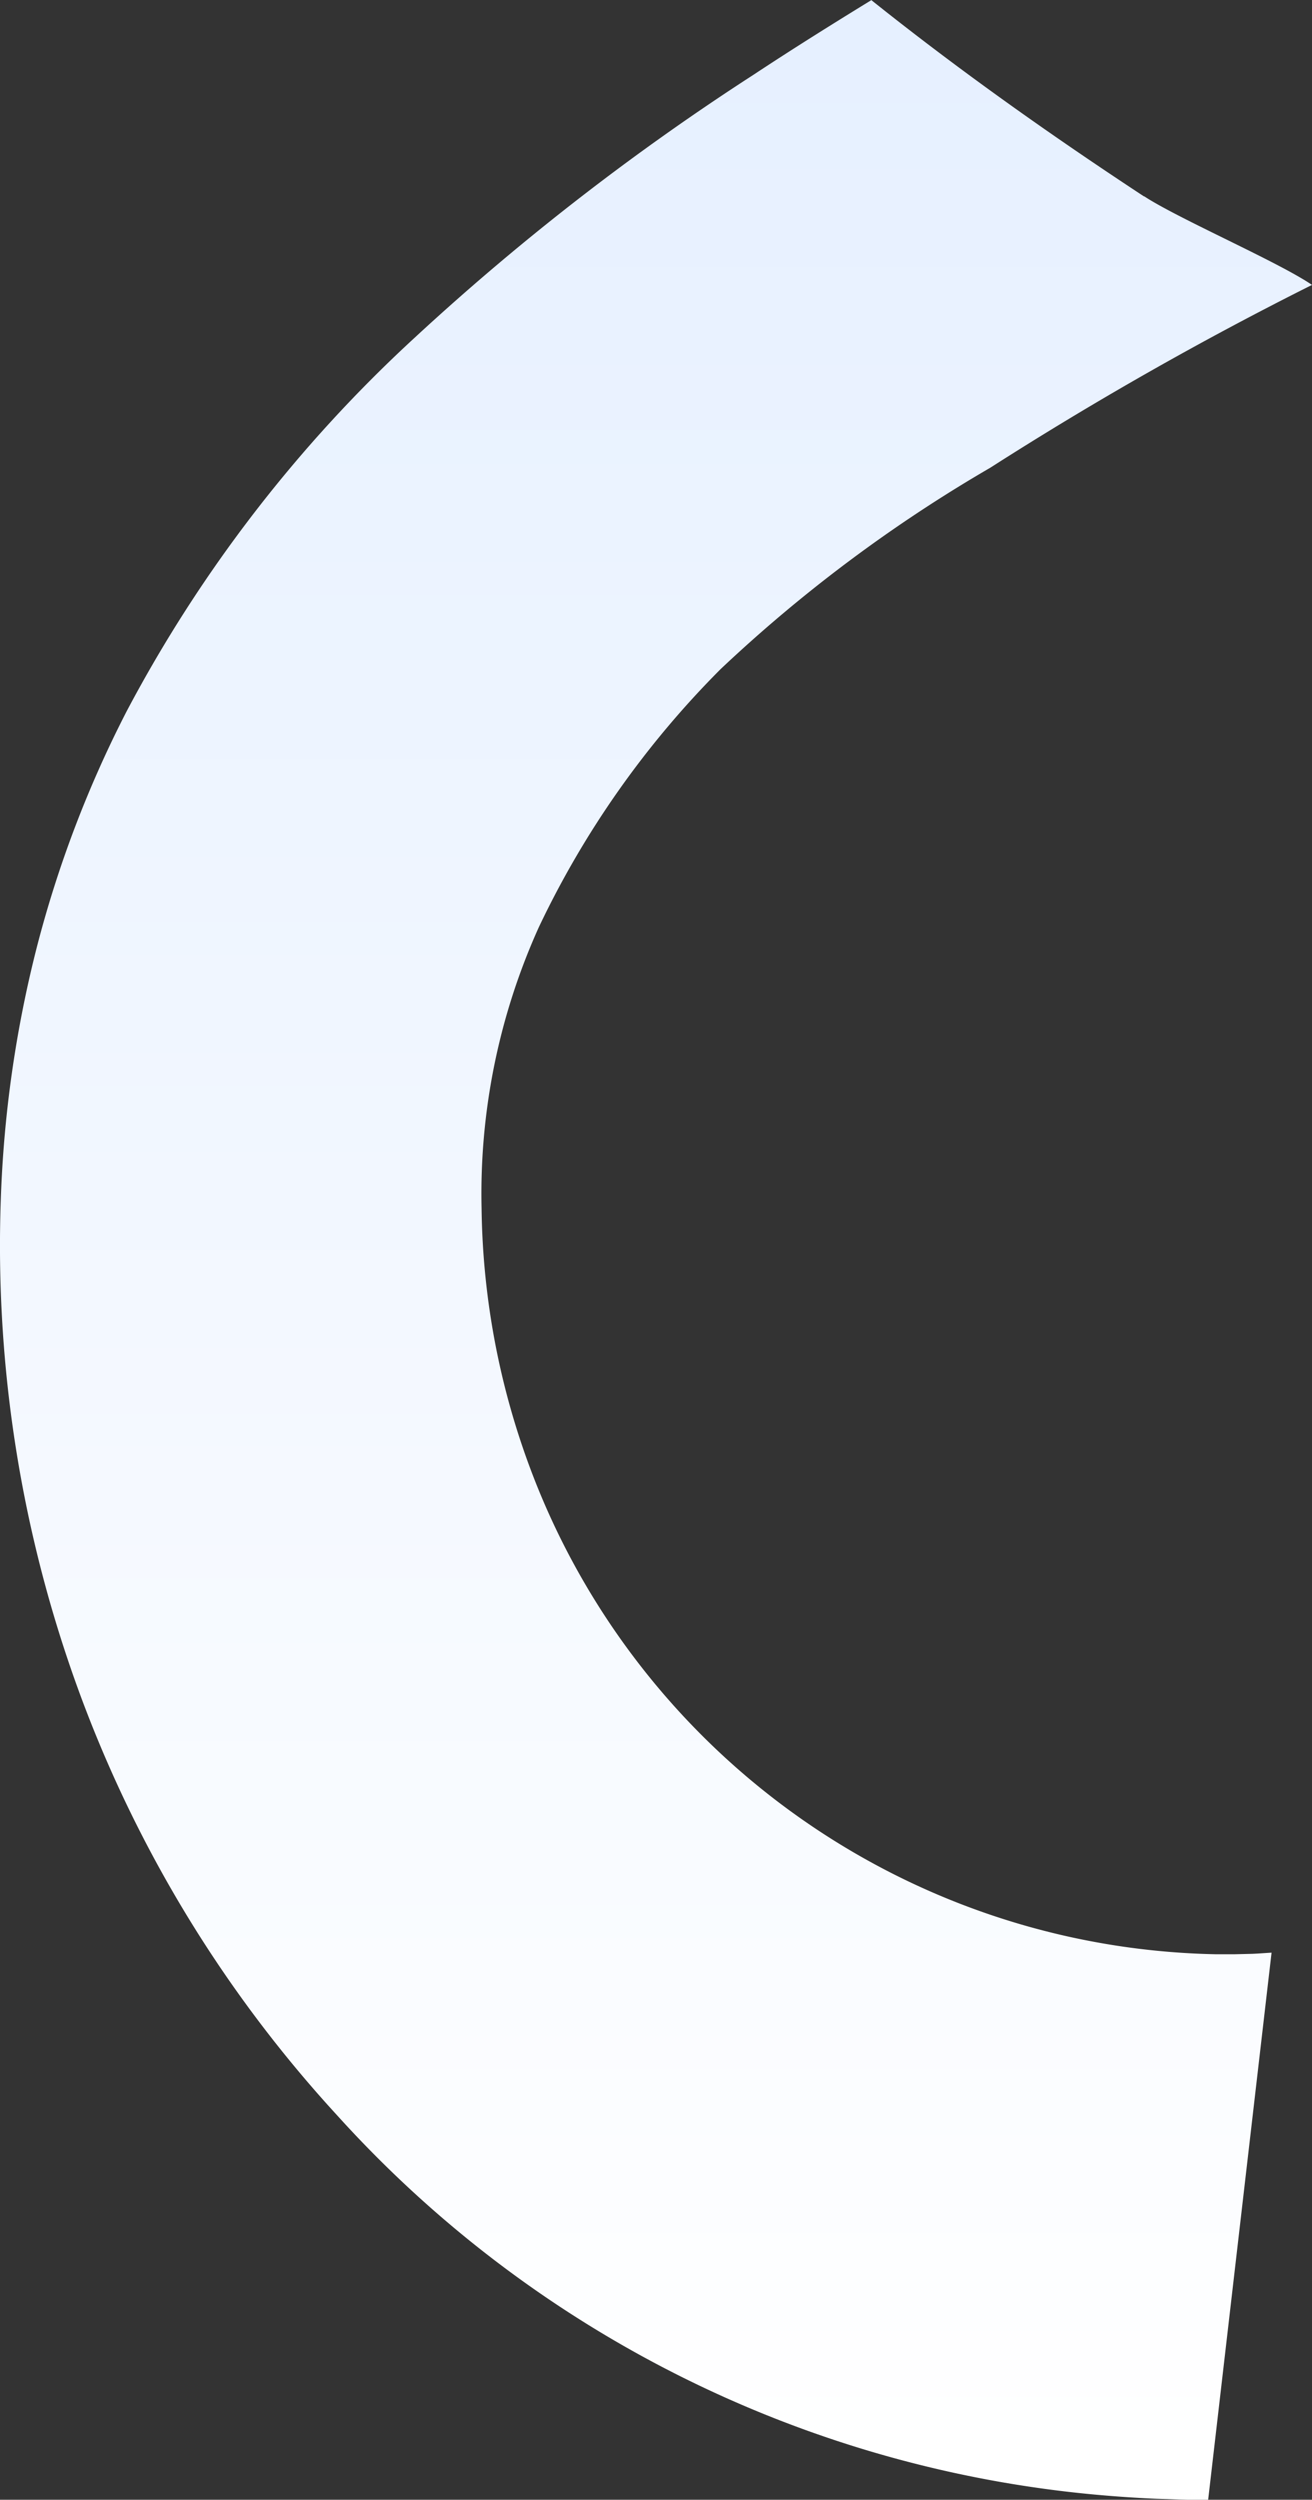
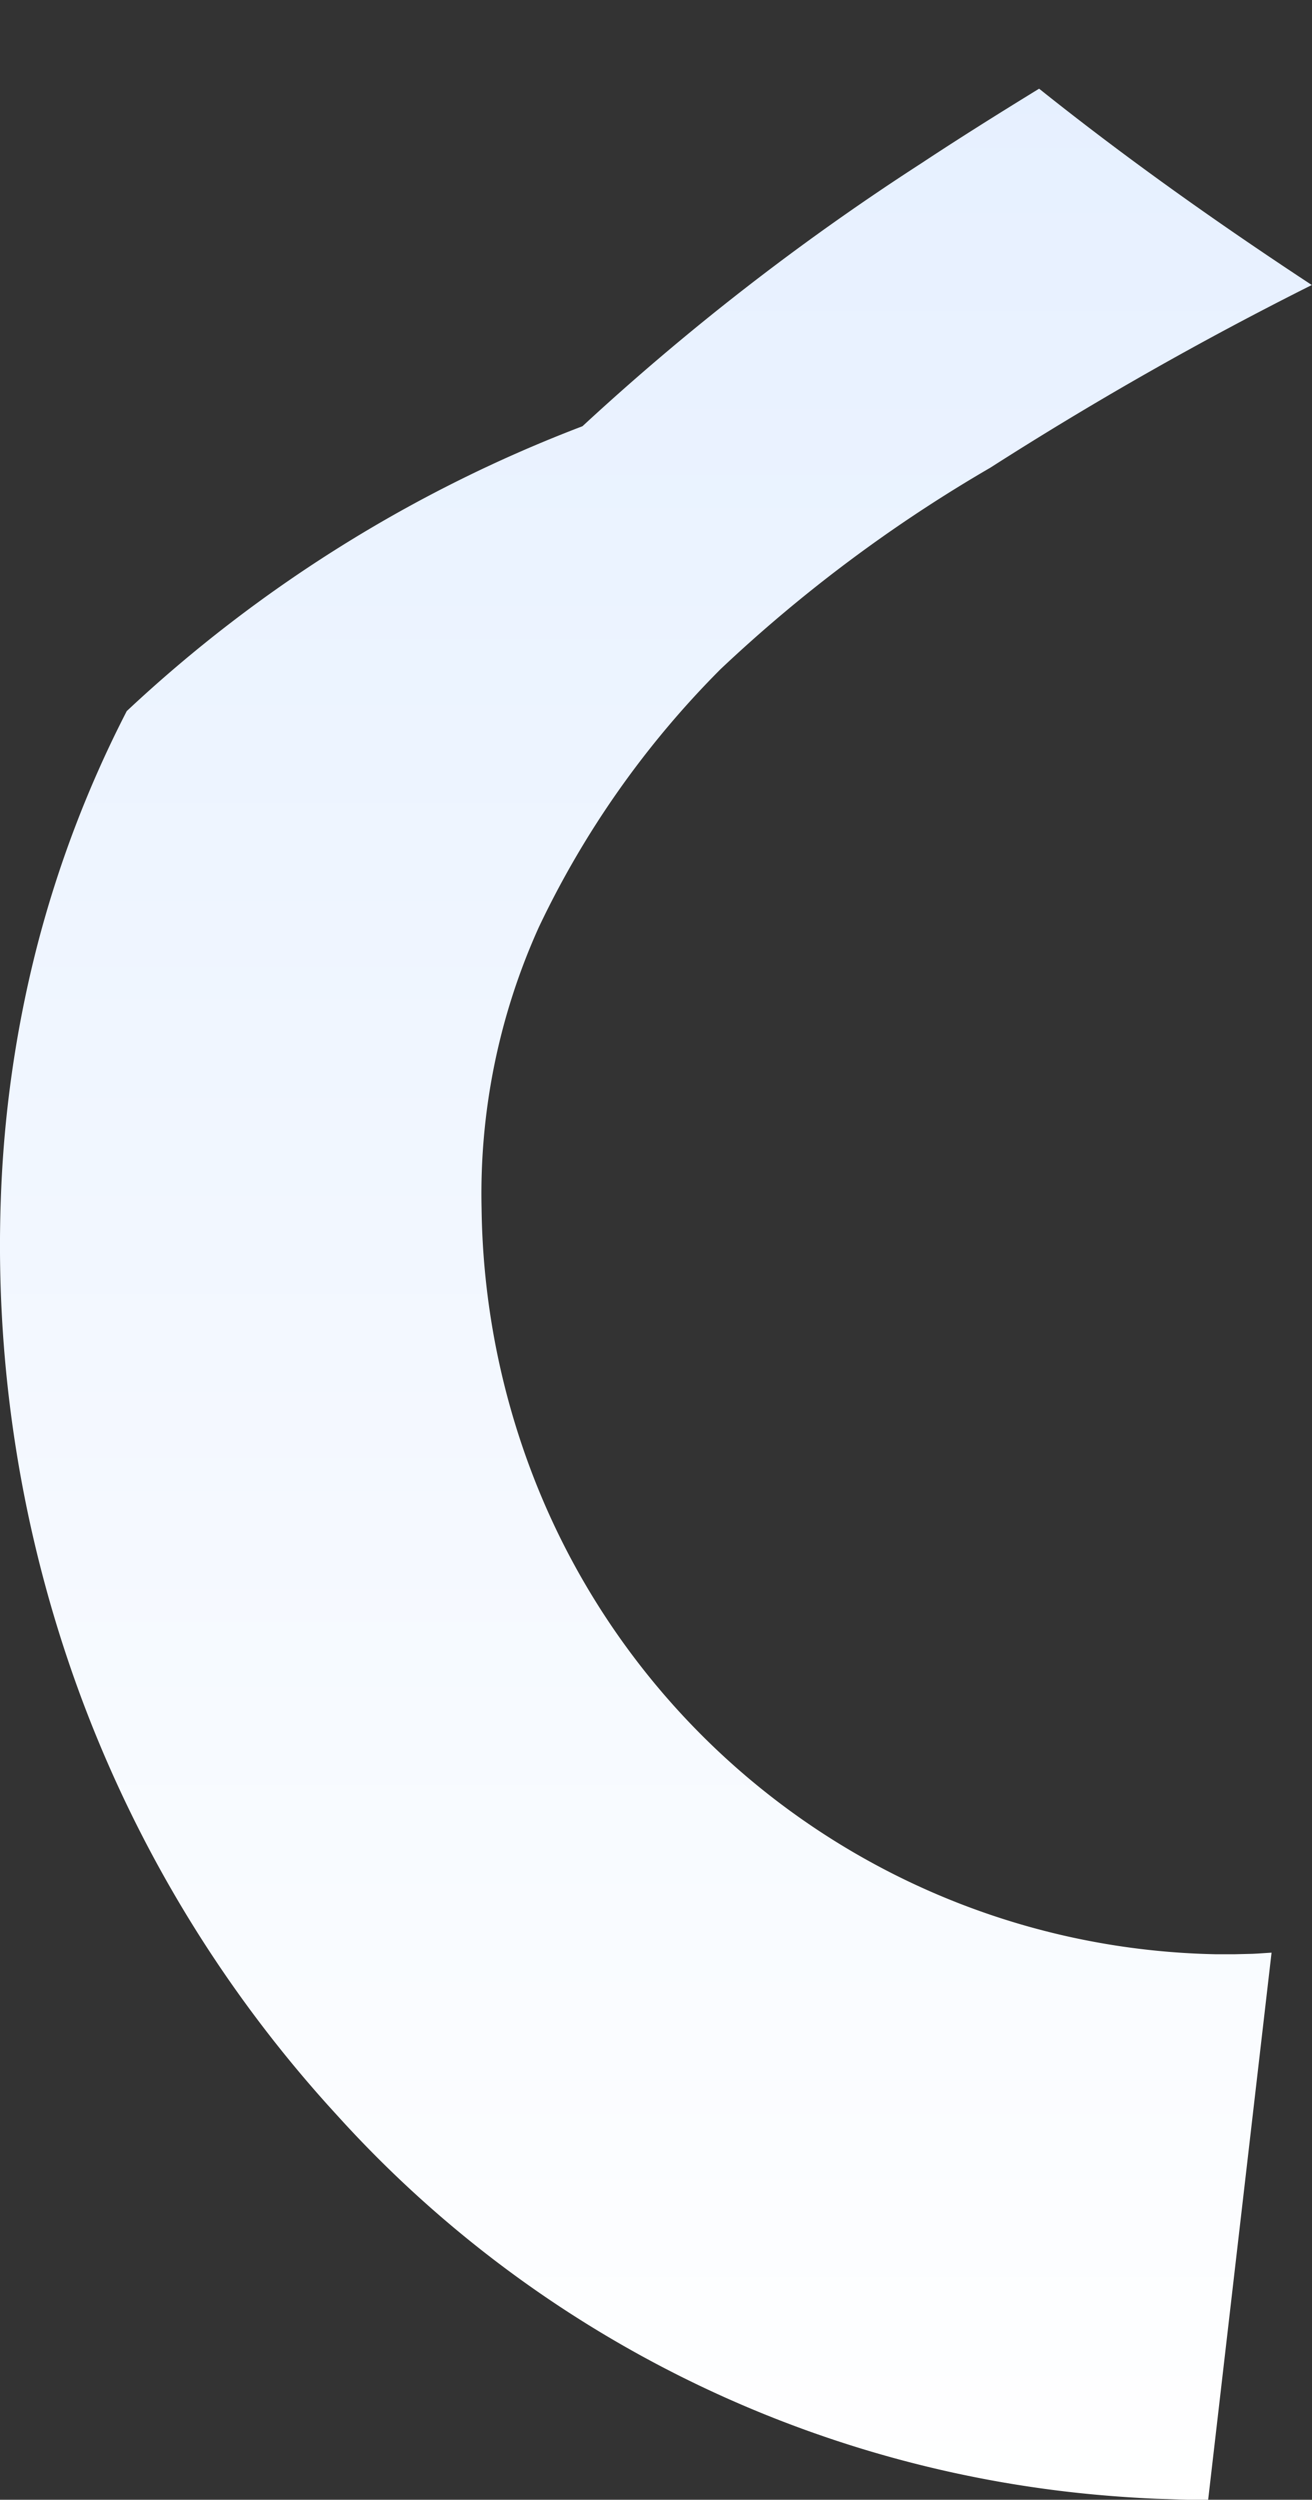
<svg xmlns="http://www.w3.org/2000/svg" width="21.25" height="40.473" viewBox="0 0 21.25 40.473">
  <rect x="0" y="0" width="21.25" height="40.473" fill="#333333" stroke="none" />
  <defs>
    <linearGradient id="linear-gradient" y1="0.5" x2="1" y2="0.5" gradientUnits="objectBoundingBox">
      <stop offset="0" stop-color="#fff" />
      <stop offset="1" stop-color="#e6f0ff" />
    </linearGradient>
  </defs>
-   <path id="border-2" d="M8.839,20.282l-.007-.288v-.3A12.11,12.11,0,0,1,16.206,8.784,12.445,12.445,0,0,1,20.911,7.8a10.469,10.469,0,0,1,4.558.931,15.045,15.045,0,0,1,4.172,2.942A23.717,23.717,0,0,1,32.9,16.039a57.29,57.29,0,0,1,2.96,5.211c.373-.547,1.067-2.156,1.434-2.717l0-.006c.98-1.491,2.028-2.976,3.177-4.414-.391-.637-.789-1.274-1.208-1.908a40.238,40.238,0,0,0-4.257-5.488A22.508,22.508,0,0,0,28.96,2.053,18.338,18.338,0,0,0,25.124.593a19.082,19.082,0,0,0-4.073-.58A21.008,21.008,0,0,0,13.1,1.274,20.634,20.634,0,0,0,6.23,5.455,18.883,18.883,0,0,0,.083,17.739q-.046.5-.067.993L0,19.23v.338l8.858,1.027C8.852,20.49,8.843,20.386,8.839,20.282Z" transform="translate(0 40.473) rotate(-90)" fill="url(#linear-gradient)" />
+   <path id="border-2" d="M8.839,20.282l-.007-.288v-.3A12.11,12.11,0,0,1,16.206,8.784,12.445,12.445,0,0,1,20.911,7.8a10.469,10.469,0,0,1,4.558.931,15.045,15.045,0,0,1,4.172,2.942A23.717,23.717,0,0,1,32.9,16.039a57.29,57.29,0,0,1,2.96,5.211l0-.006c.98-1.491,2.028-2.976,3.177-4.414-.391-.637-.789-1.274-1.208-1.908a40.238,40.238,0,0,0-4.257-5.488A22.508,22.508,0,0,0,28.96,2.053,18.338,18.338,0,0,0,25.124.593a19.082,19.082,0,0,0-4.073-.58A21.008,21.008,0,0,0,13.1,1.274,20.634,20.634,0,0,0,6.23,5.455,18.883,18.883,0,0,0,.083,17.739q-.046.5-.067.993L0,19.23v.338l8.858,1.027C8.852,20.49,8.843,20.386,8.839,20.282Z" transform="translate(0 40.473) rotate(-90)" fill="url(#linear-gradient)" />
</svg>